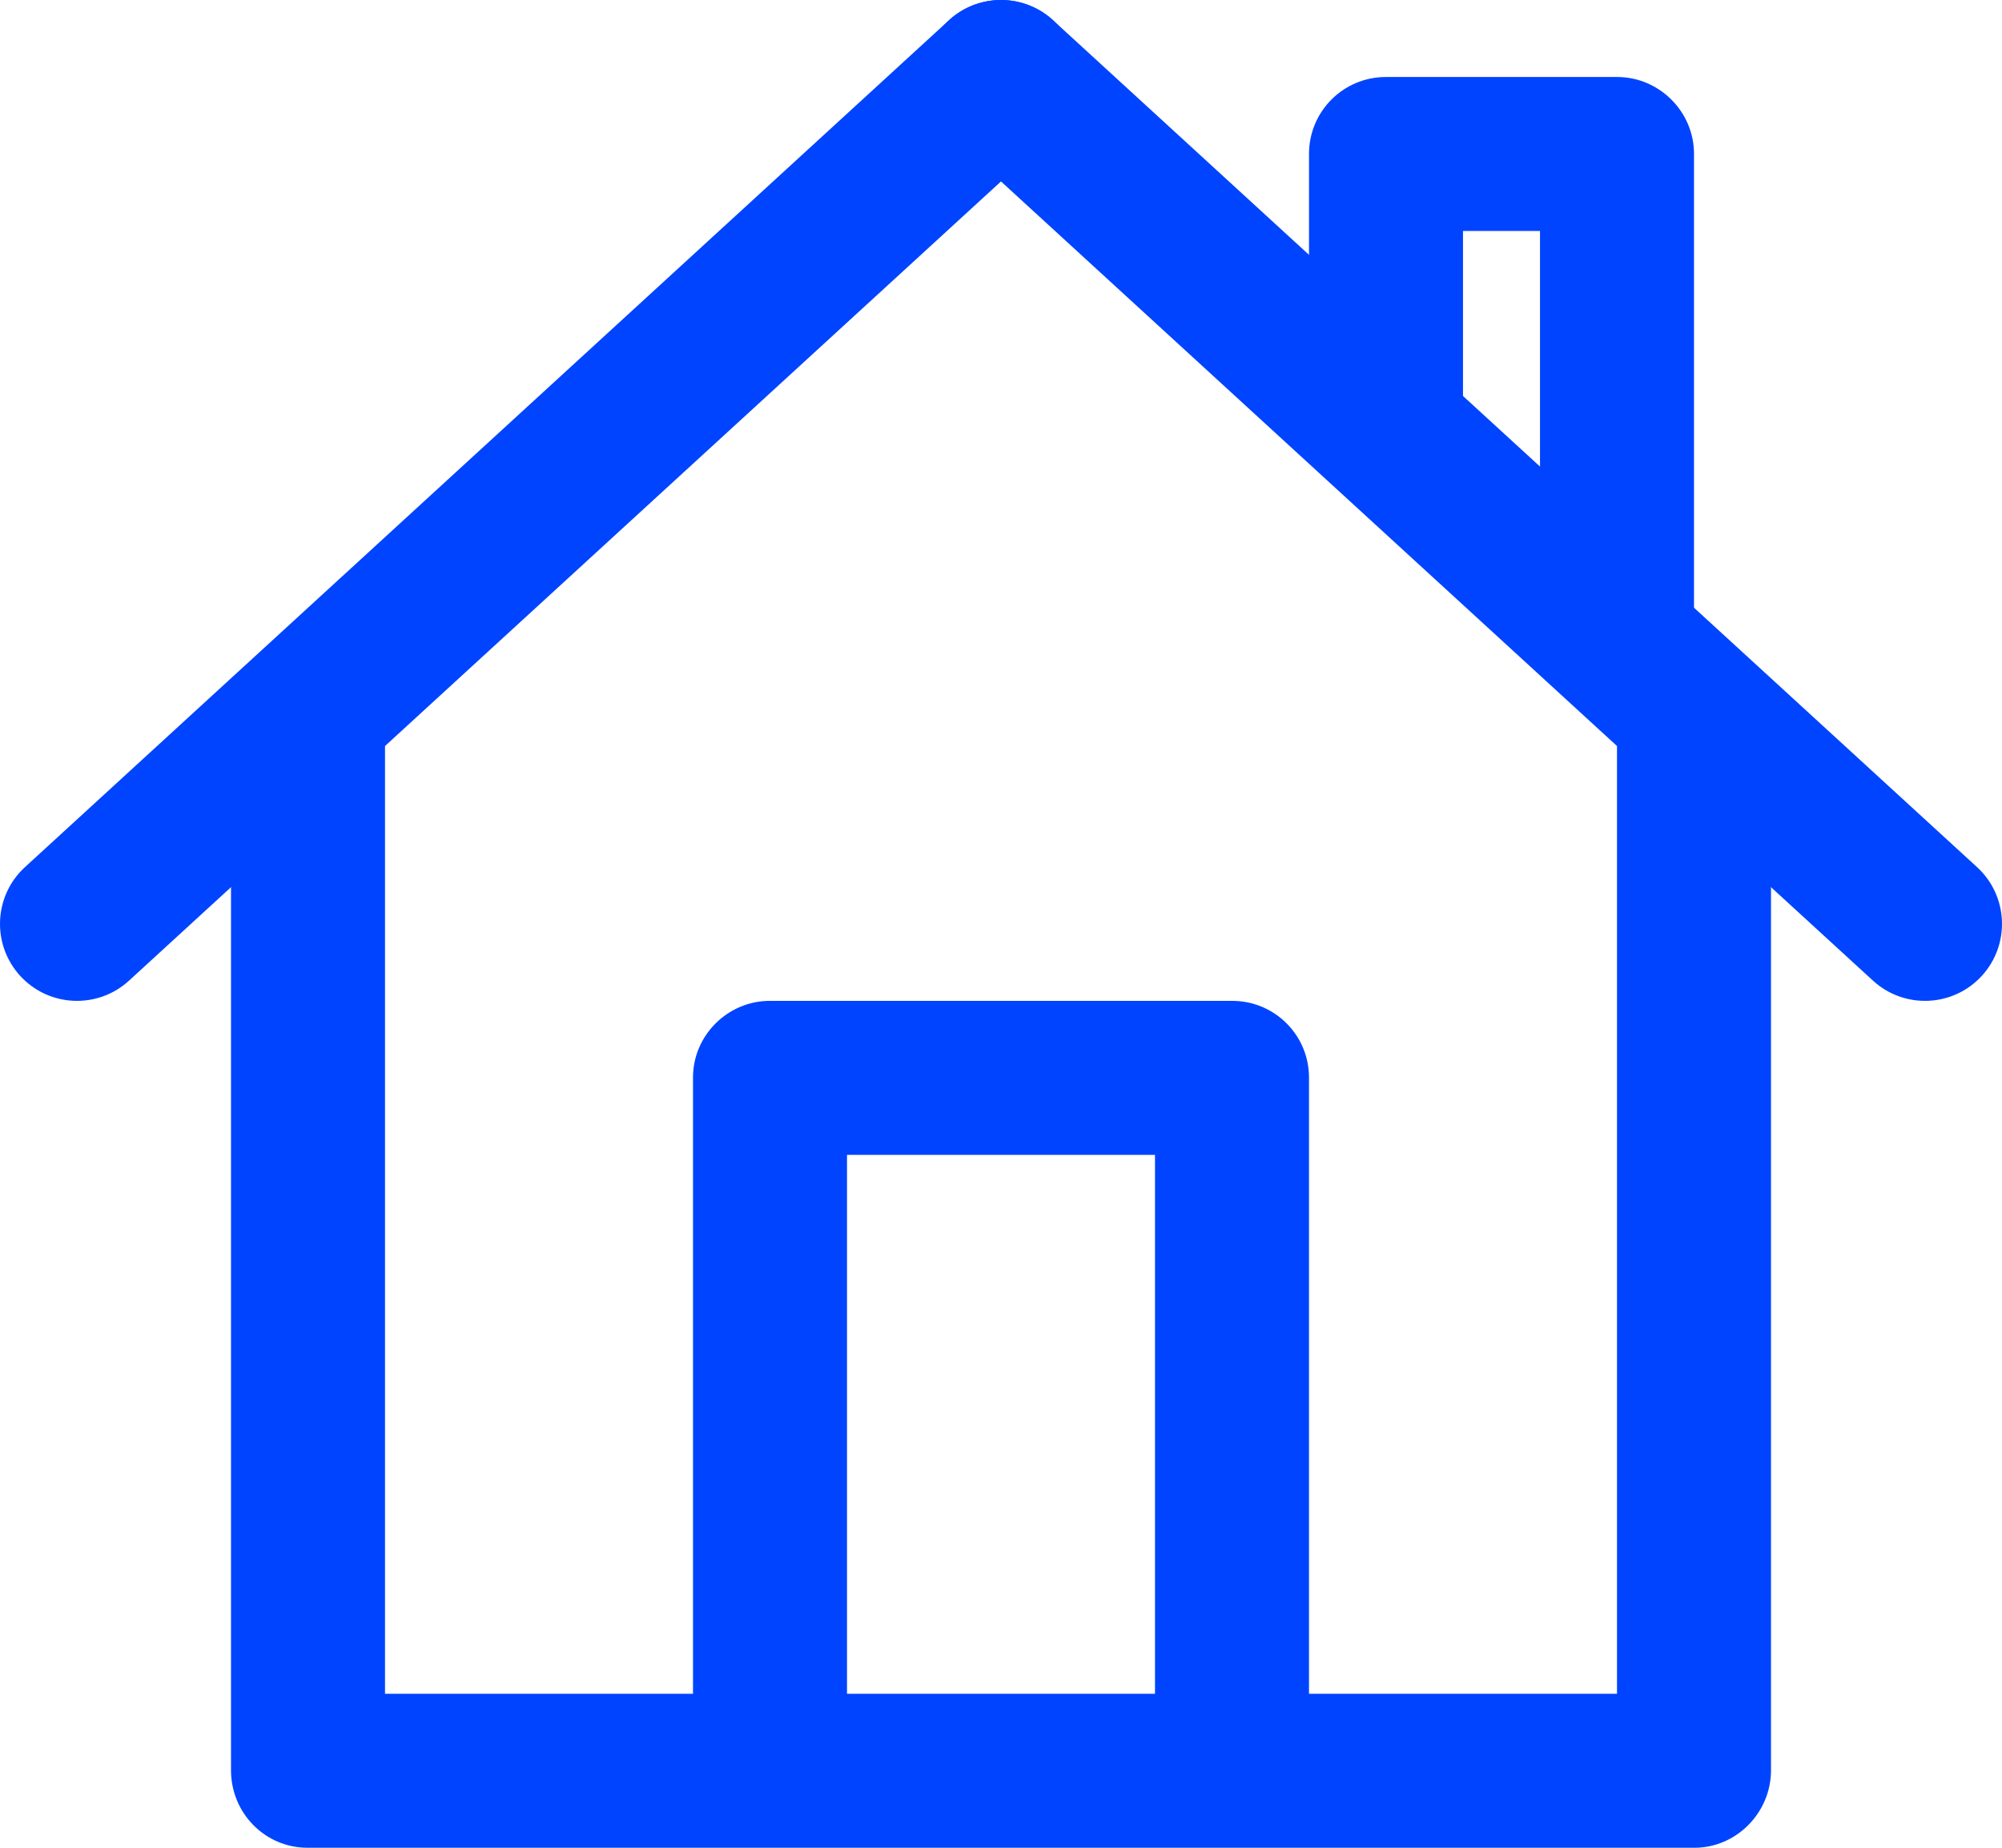
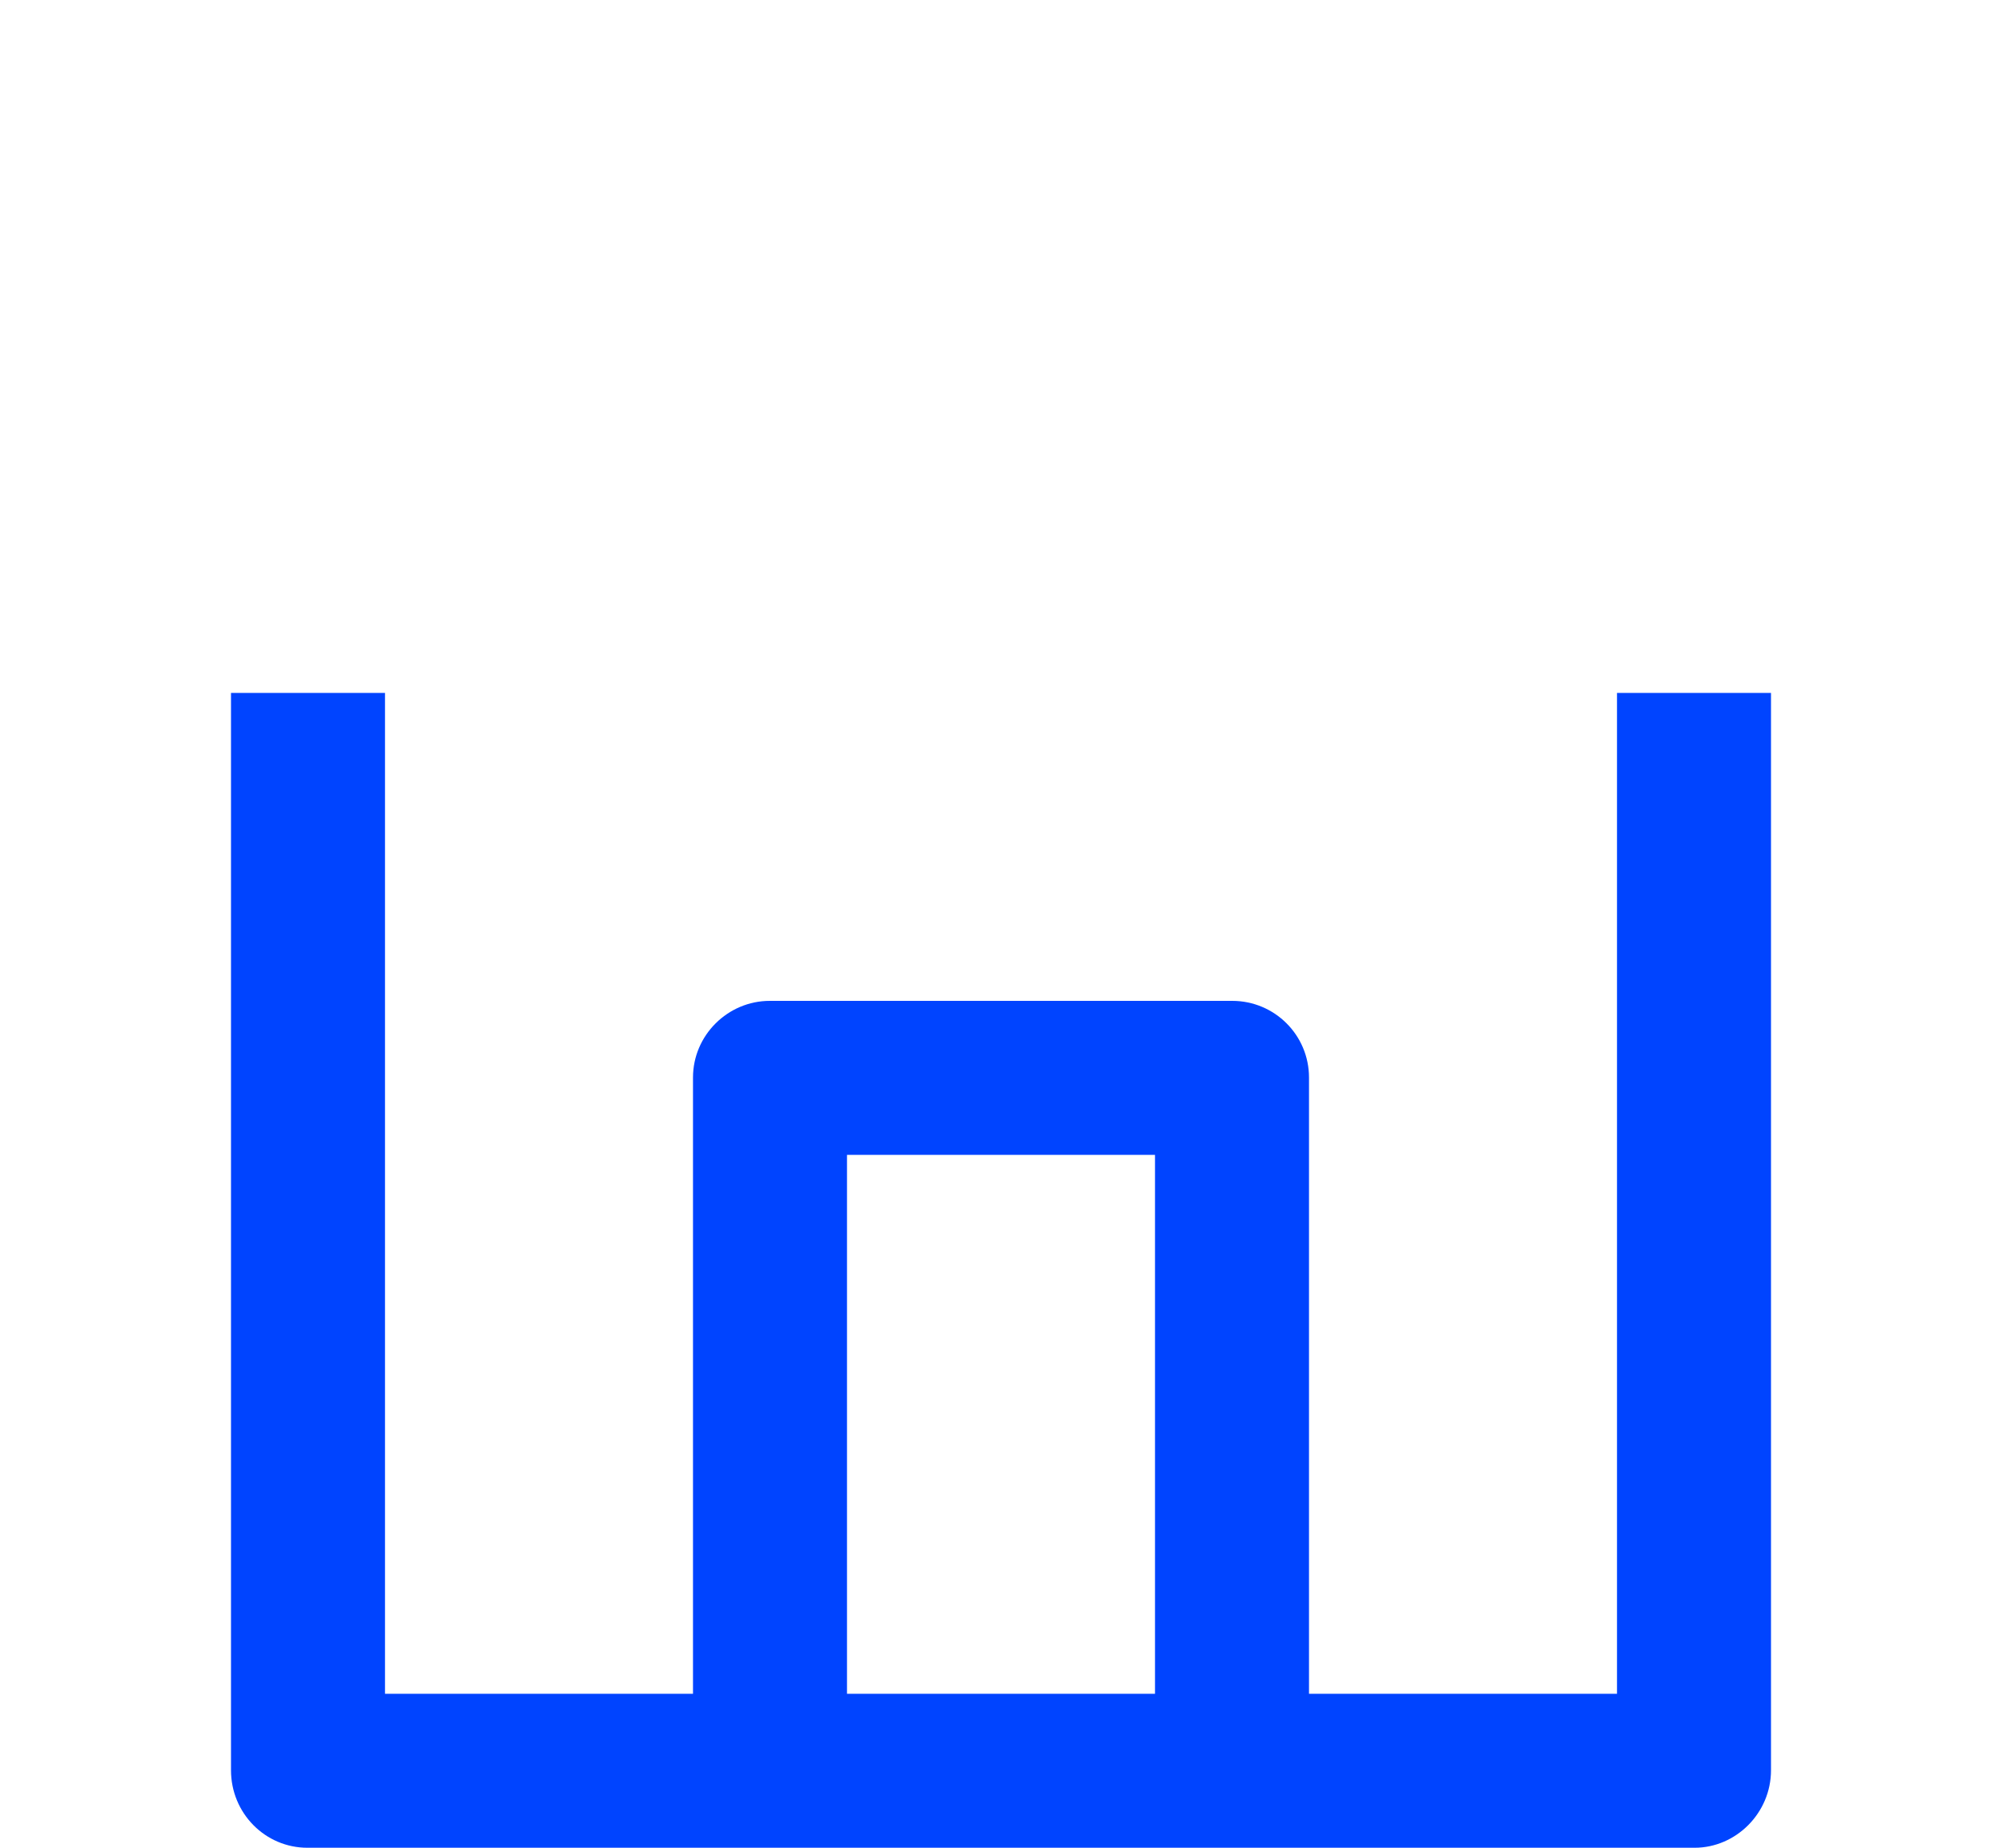
<svg xmlns="http://www.w3.org/2000/svg" xmlns:ns1="http://www.bohemiancoding.com/sketch/ns" width="26px" height="24px" viewBox="0 0 26 24" version="1.1">
  <title>small-home</title>
  <desc>Created with Sketch.</desc>
  <defs />
  <g id="Hosting" stroke="none" stroke-width="1" fill="none" fill-rule="evenodd" ns1:type="MSPage">
    <g ns1:type="MSArtboardGroup" transform="translate(-375, -2275)" id="small-home" fill="#0044FF">
      <g ns1:type="MSLayerGroup" transform="translate(374, 2274)">
        <path d="M18,23 L18,14.996 C18,14.445 17.554,14 17.003,14 L10.997,14 C10.453,14 10,14.446 10,14.996 L10,23 L6,23 L6,10 L4,10 L4,23.993 C4,24.551 4.444,25 4.992,25 L23.008,25 C23.545,25 24,24.549 24,23.993 L24,10 L22,10 L22,23 L18,23 L18,23 Z M12,16 L16,16 L16,23 L12,23 L12,16 L12,16 Z" id="Rectangle-48" ns1:type="MSShapeGroup" />
-         <path d="M23,10.003 L23,5 L23,2.997 C23,2.453 22.552,2 22,2 L19,2 C18.444,2 18,2.448 18,3 L18,6 C18,6.556 18.385,7.231 18.86,7.516 L20,8.5 L20,4 L21,4 L21,9.5 C21,9.5 23,10.554 23,10.003 Z" id="Rectangle-46" ns1:type="MSShapeGroup" />
-         <path d="M2.676,13.737 L14.676,2.737 C15.083,2.364 15.11,1.731 14.737,1.324 C14.364,0.917 13.731,0.89 13.324,1.263 L1.324,12.263 C0.917,12.636 0.89,13.269 1.263,13.676 C1.636,14.083 2.269,14.11 2.676,13.737 L2.676,13.737 Z" id="Shape" ns1:type="MSShapeGroup" />
-         <path d="M14.676,13.737 L26.676,2.737 C27.083,2.364 27.11,1.731 26.737,1.324 C26.364,0.917 25.731,0.89 25.324,1.263 L13.324,12.263 C12.917,12.636 12.89,13.269 13.263,13.676 C13.636,14.083 14.269,14.11 14.676,13.737 L14.676,13.737 Z" id="Shape-Copy-2" ns1:type="MSShapeGroup" transform="translate(20, 7.5) scale(-1, 1) translate(-20, -7.5) " />
      </g>
    </g>
  </g>
</svg>